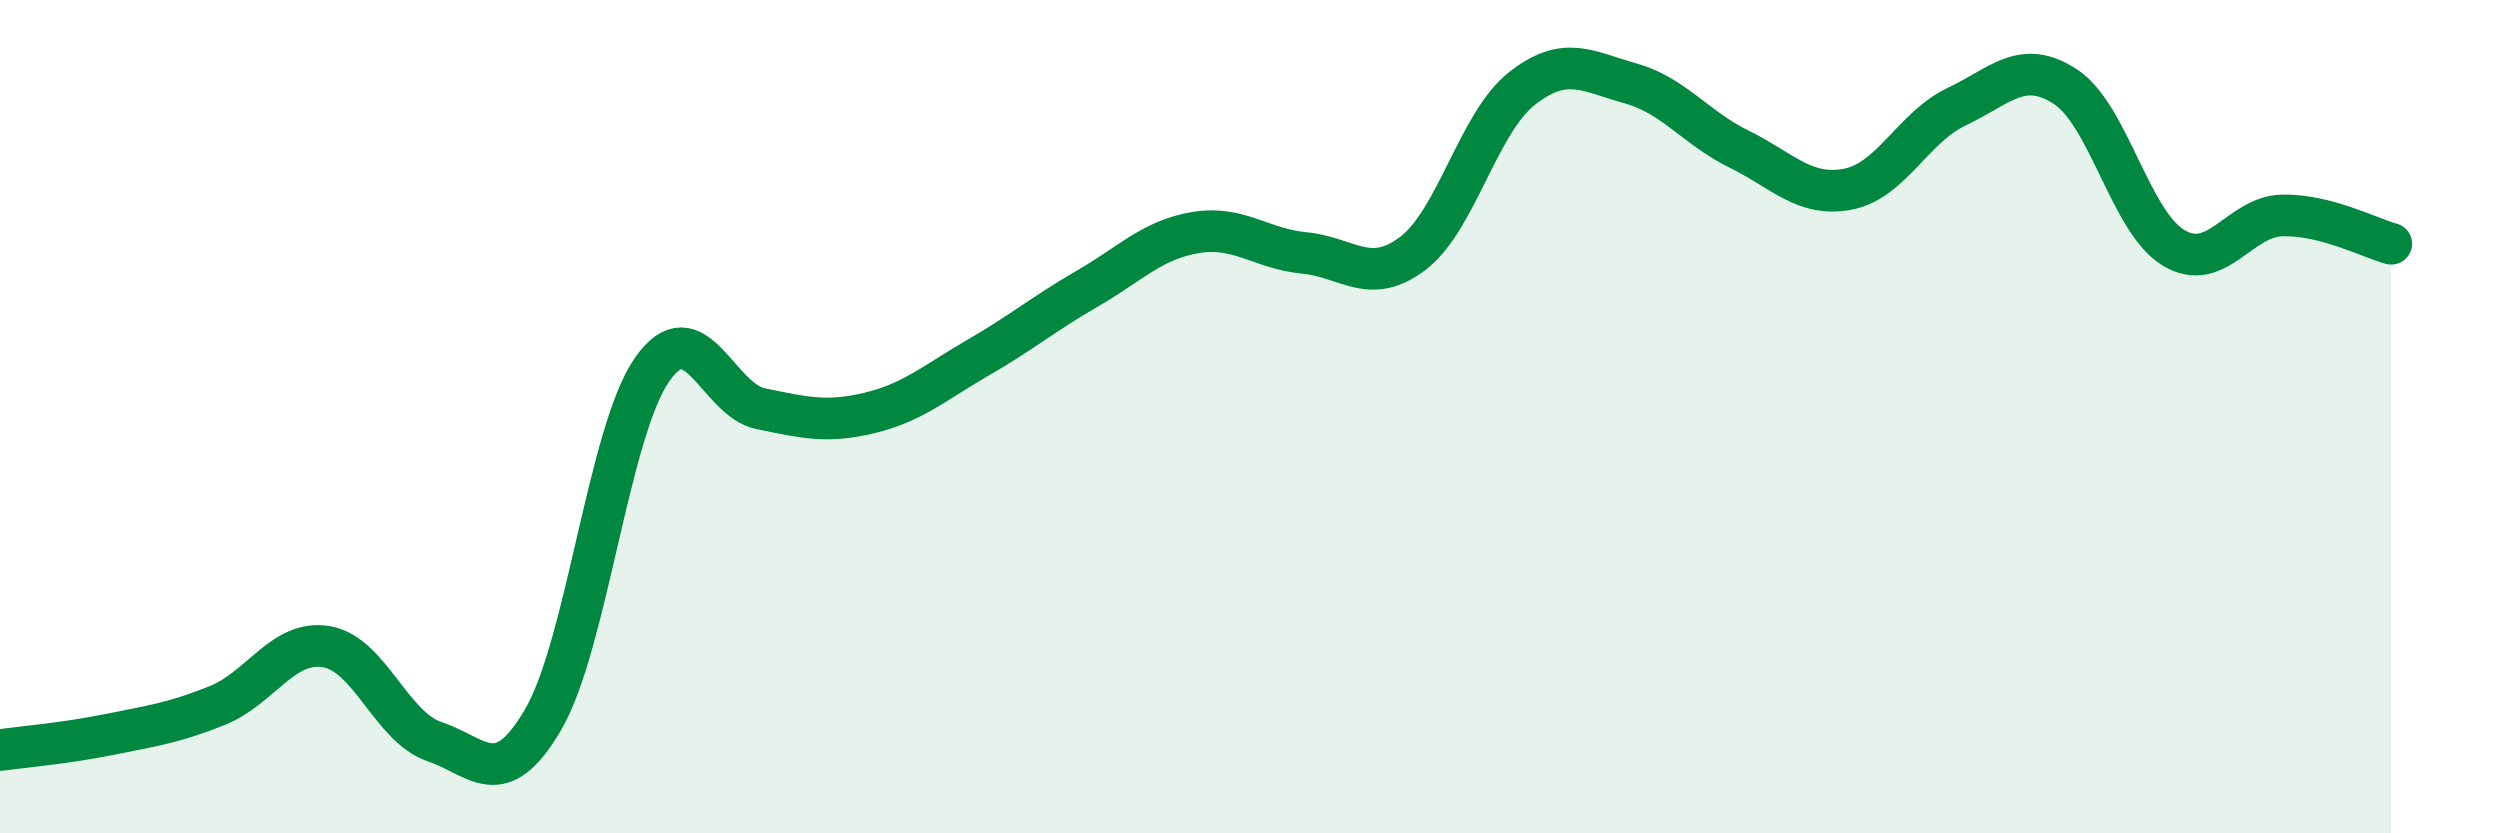
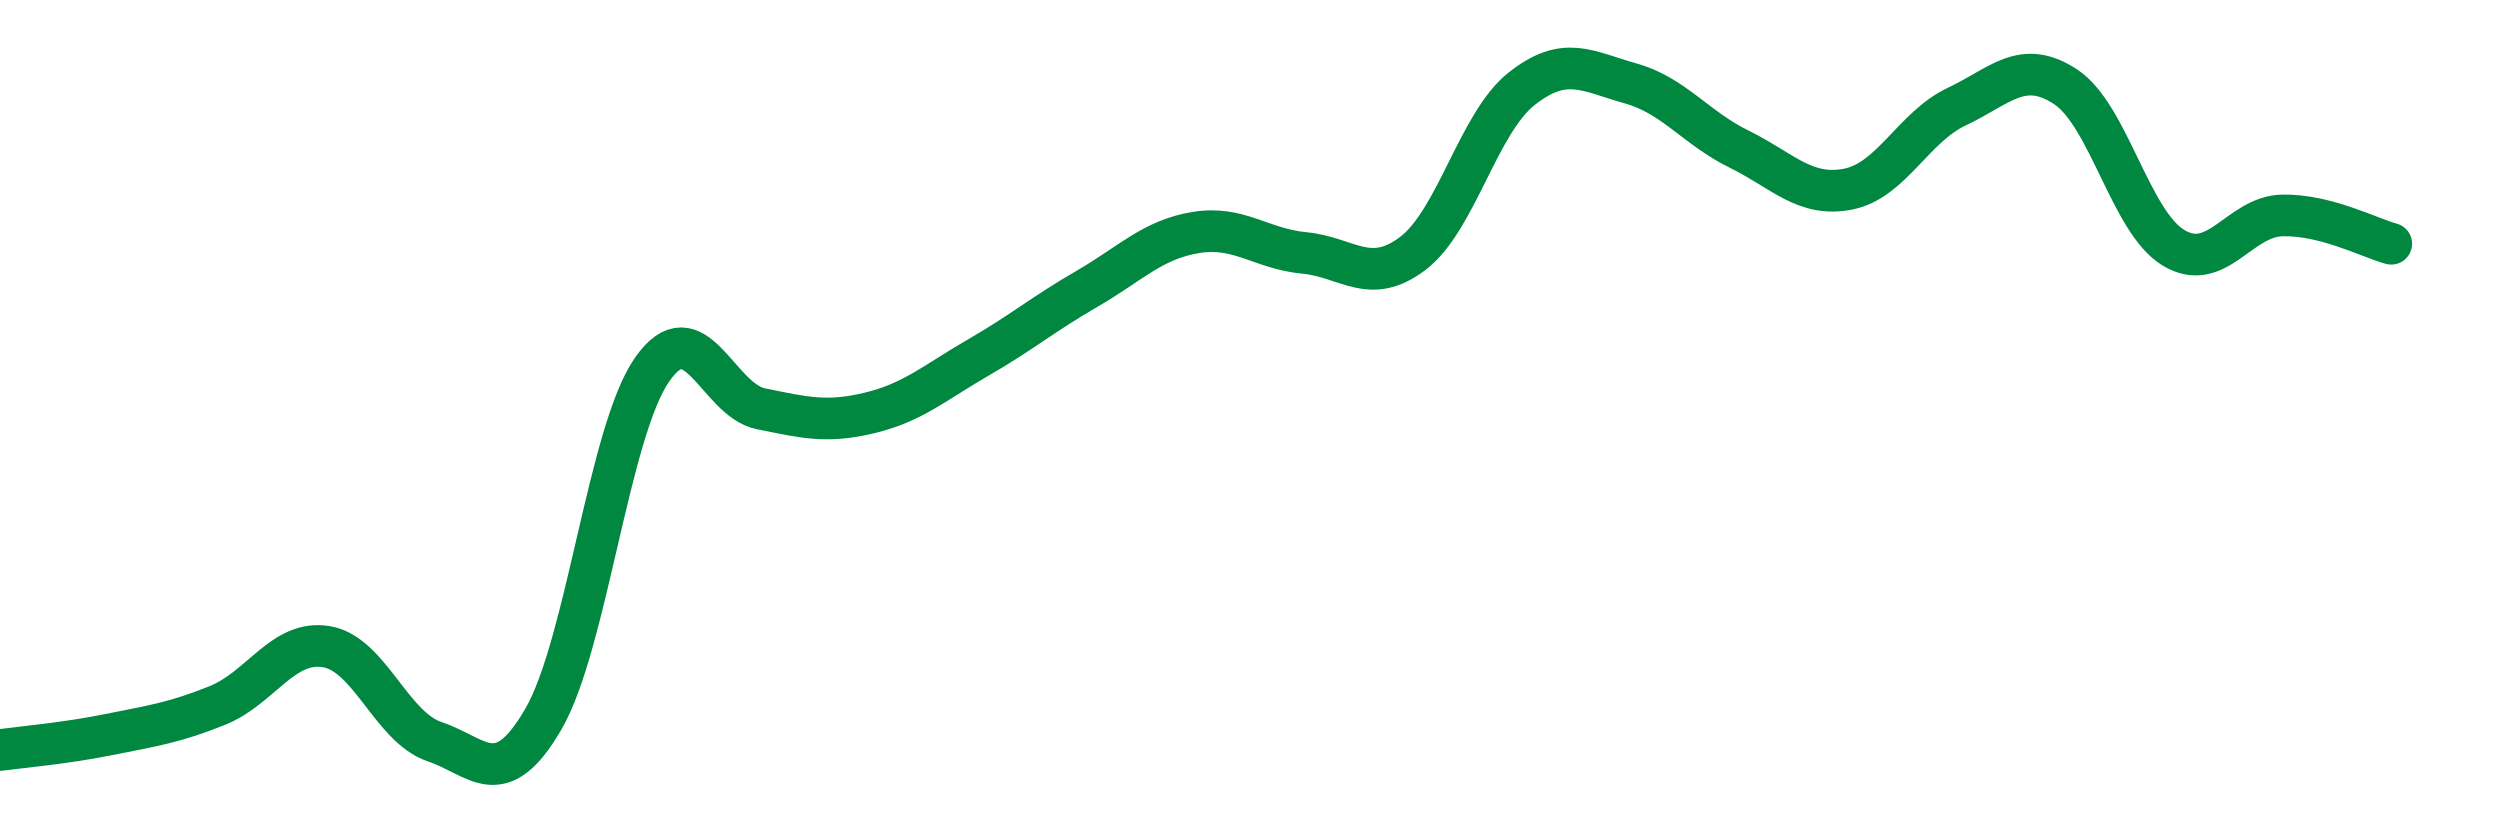
<svg xmlns="http://www.w3.org/2000/svg" width="60" height="20" viewBox="0 0 60 20">
-   <path d="M 0,18 C 0.52,17.93 1.57,17.84 2.61,17.63 C 3.65,17.42 4.18,17.35 5.22,16.93 C 6.26,16.51 6.79,15.35 7.83,15.52 C 8.87,15.69 9.39,17.45 10.43,17.8 C 11.47,18.15 12,19.05 13.04,17.26 C 14.08,15.47 14.61,10.36 15.65,8.87 C 16.69,7.38 17.22,9.6 18.26,9.81 C 19.3,10.02 19.83,10.16 20.87,9.91 C 21.91,9.66 22.44,9.18 23.48,8.58 C 24.52,7.98 25.05,7.53 26.09,6.93 C 27.13,6.33 27.66,5.75 28.7,5.58 C 29.74,5.41 30.26,5.97 31.3,6.07 C 32.34,6.17 32.87,6.87 33.91,6.08 C 34.95,5.29 35.48,2.95 36.52,2.13 C 37.56,1.31 38.09,1.71 39.13,2 C 40.17,2.29 40.7,3.07 41.74,3.58 C 42.78,4.09 43.31,4.74 44.35,4.54 C 45.39,4.34 45.92,3.05 46.96,2.56 C 48,2.07 48.53,1.4 49.57,2.08 C 50.61,2.76 51.13,5.33 52.17,5.95 C 53.21,6.57 53.74,5.19 54.78,5.17 C 55.82,5.15 56.87,5.71 57.39,5.85L57.39 20L0 20Z" fill="#008740" opacity="0.1" stroke-linecap="round" stroke-linejoin="round" />
  <path d="M 0,18 C 0.52,17.93 1.57,17.84 2.61,17.63 C 3.65,17.42 4.18,17.35 5.22,16.93 C 6.26,16.51 6.79,15.35 7.83,15.52 C 8.87,15.69 9.39,17.45 10.43,17.8 C 11.47,18.15 12,19.05 13.04,17.26 C 14.08,15.47 14.61,10.36 15.65,8.87 C 16.69,7.38 17.22,9.6 18.26,9.81 C 19.3,10.02 19.83,10.16 20.87,9.91 C 21.91,9.66 22.44,9.18 23.48,8.58 C 24.52,7.98 25.05,7.53 26.09,6.93 C 27.13,6.33 27.66,5.75 28.7,5.58 C 29.74,5.41 30.26,5.97 31.3,6.07 C 32.34,6.17 32.87,6.87 33.91,6.08 C 34.95,5.29 35.48,2.95 36.52,2.13 C 37.56,1.31 38.09,1.71 39.13,2 C 40.17,2.29 40.7,3.07 41.74,3.58 C 42.78,4.09 43.31,4.74 44.35,4.54 C 45.39,4.34 45.92,3.05 46.96,2.56 C 48,2.07 48.53,1.4 49.57,2.08 C 50.61,2.76 51.13,5.33 52.17,5.95 C 53.21,6.57 53.74,5.19 54.78,5.17 C 55.82,5.15 56.87,5.71 57.39,5.85" stroke="#008740" stroke-width="1" fill="none" stroke-linecap="round" stroke-linejoin="round" />
</svg>